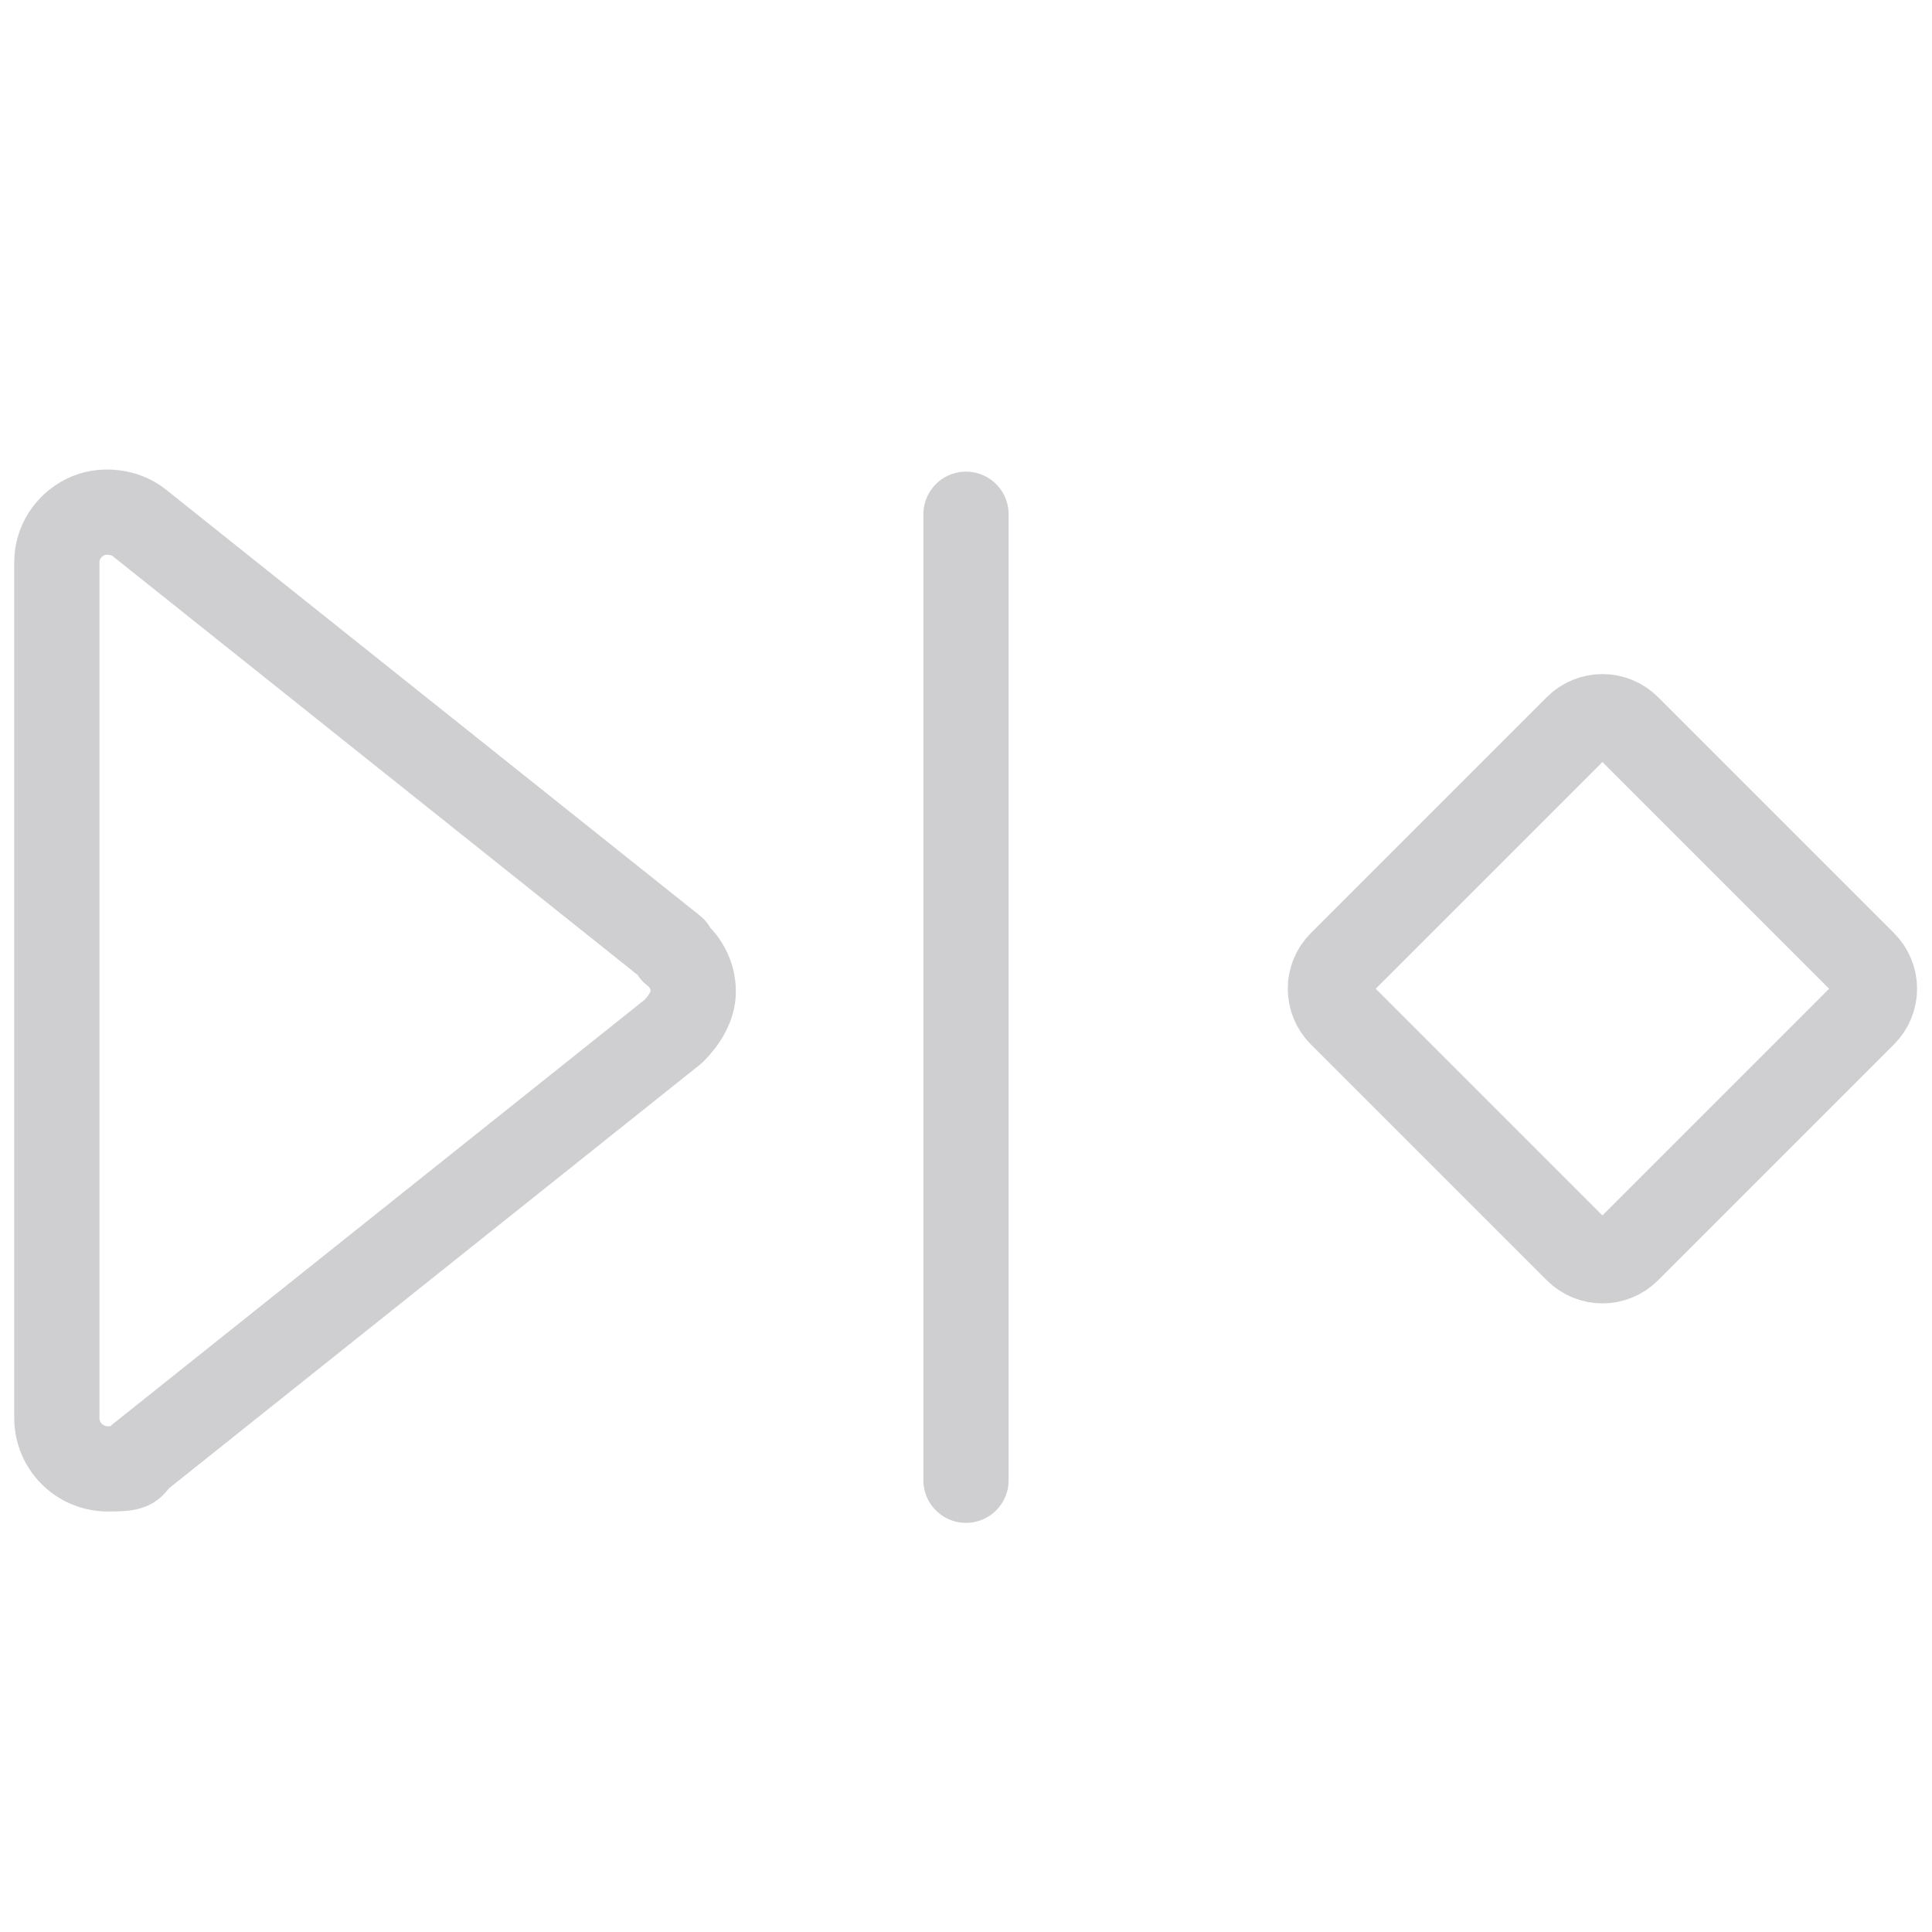
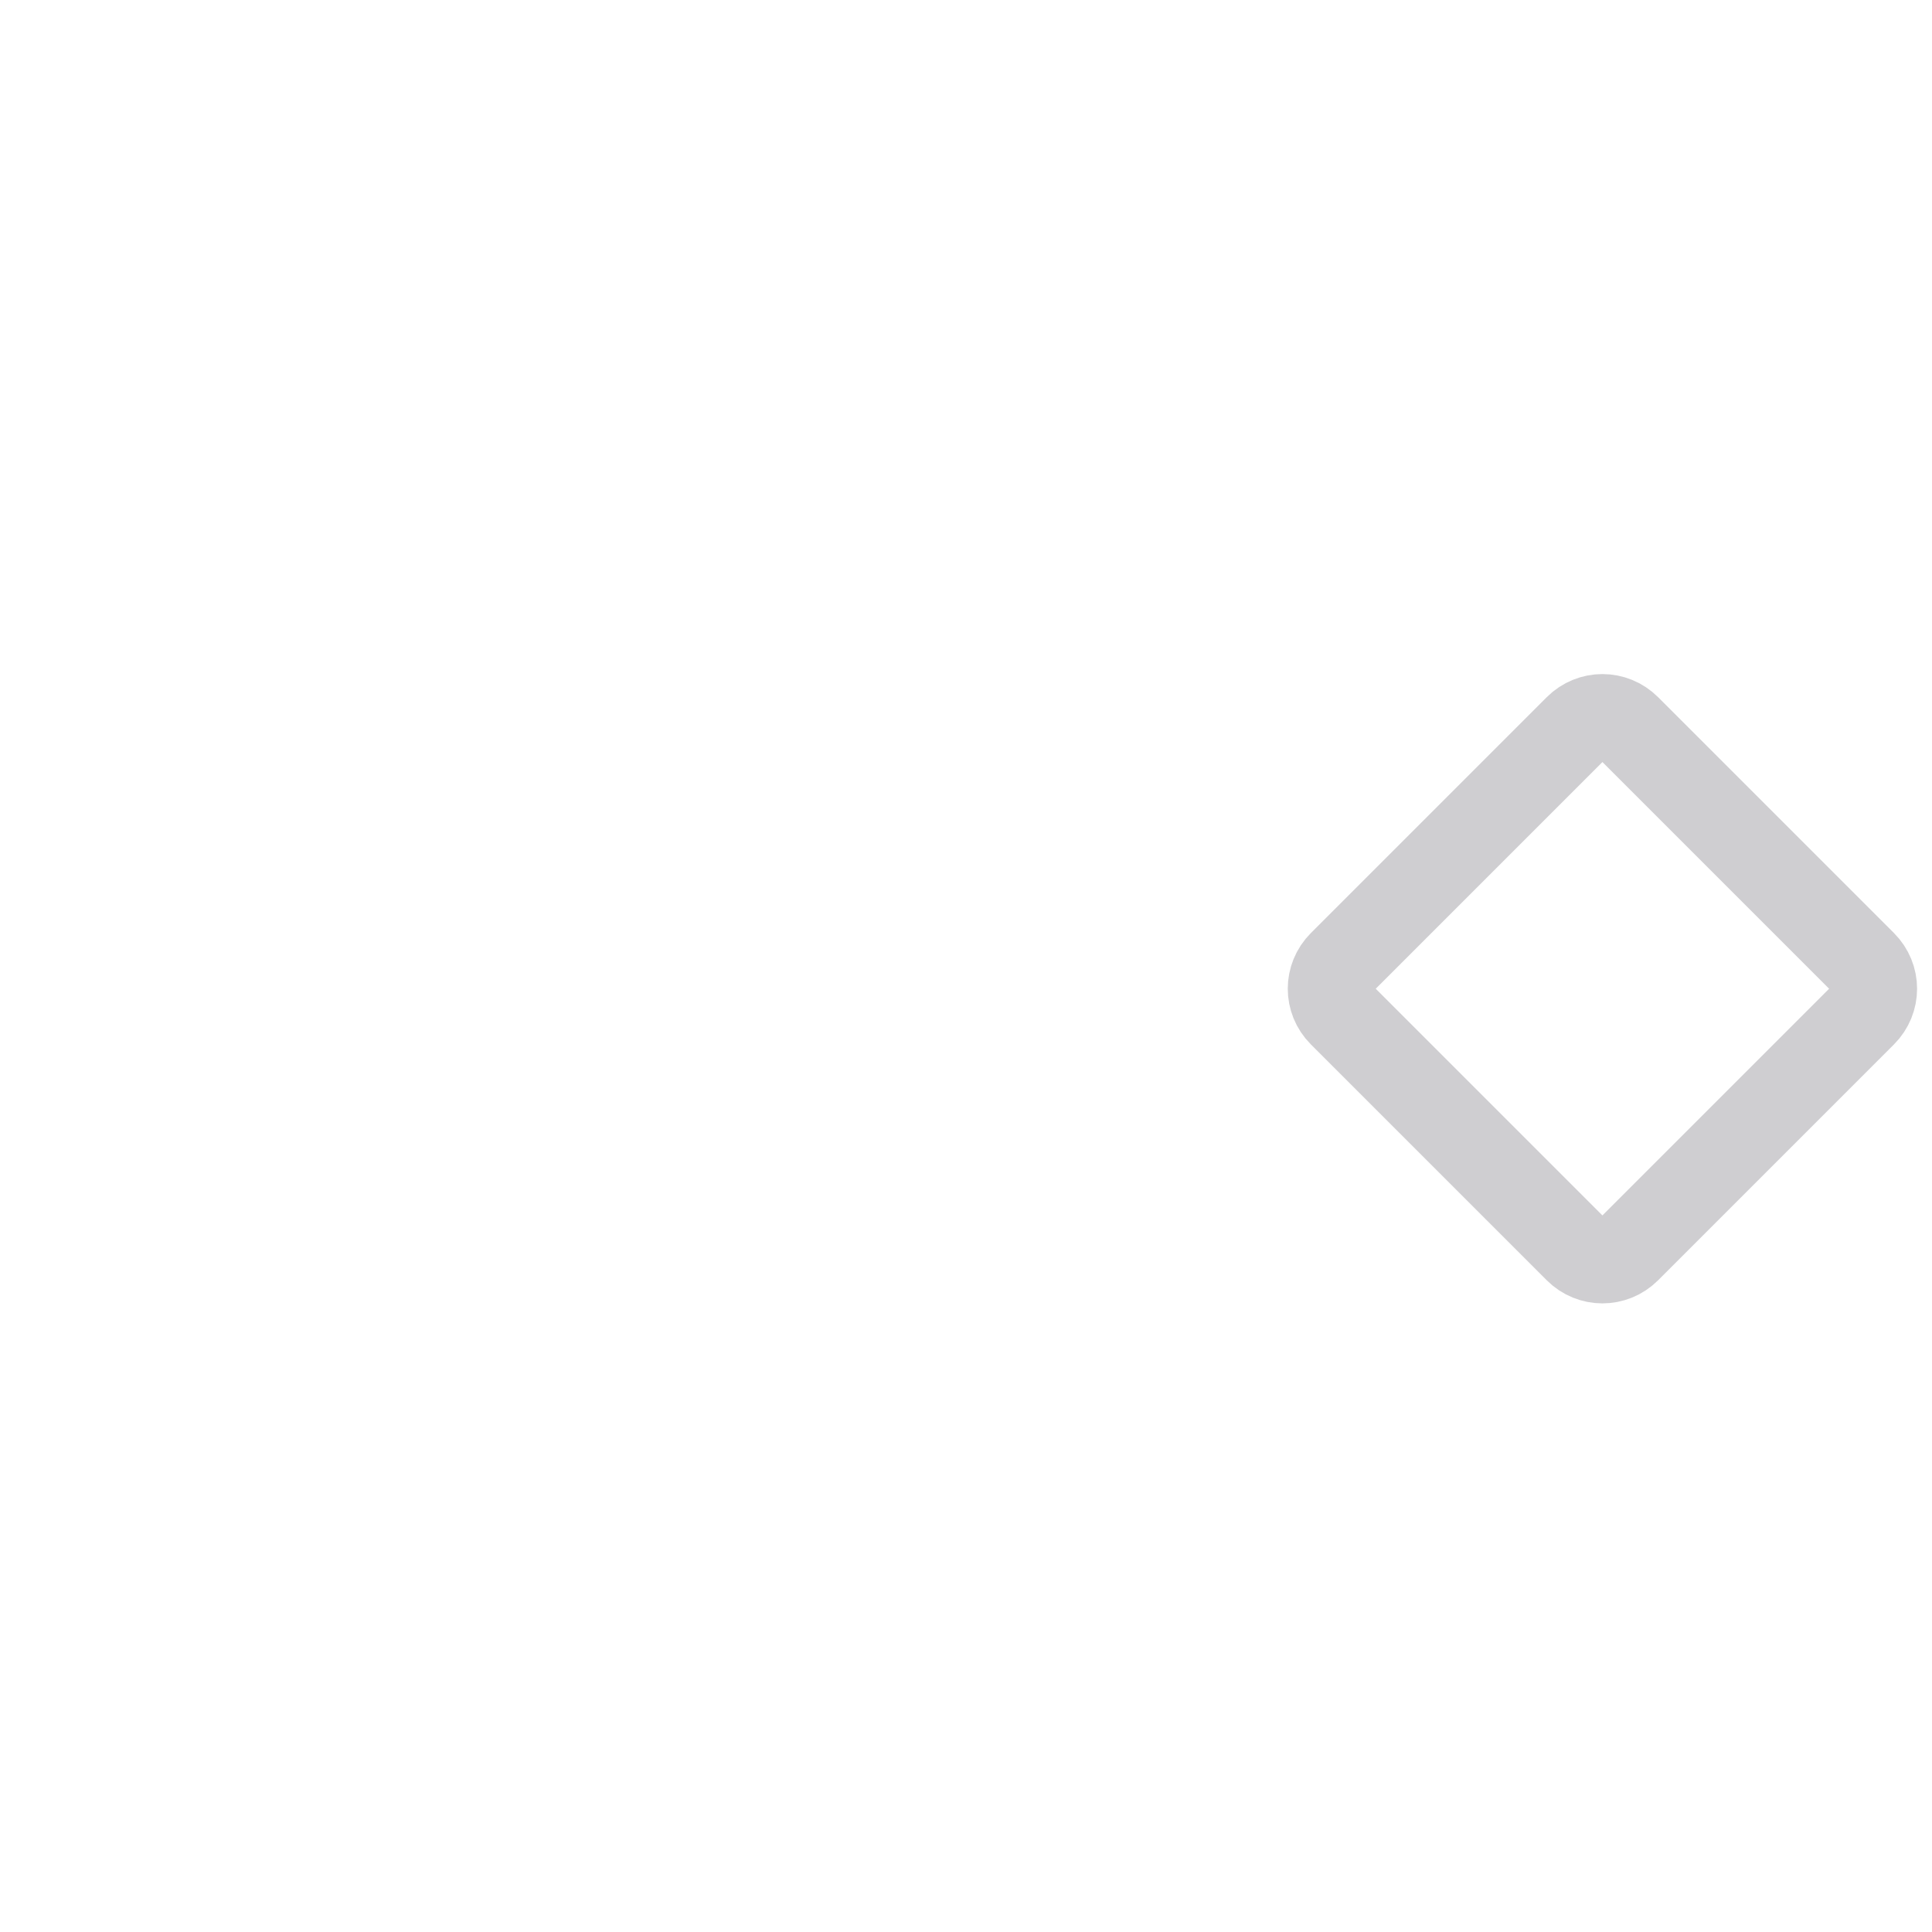
<svg xmlns="http://www.w3.org/2000/svg" id="Layer_1" data-name="Layer 1" version="1.1" viewBox="0 0 68 68">
  <defs>
    <style>
      .cls-1 {
        fill: none;
        stroke: #cfced1;
        stroke-linecap: round;
        stroke-linejoin: round;
        stroke-width: 3px;
      }
    </style>
  </defs>
  <g id="ease-next">
    <g>
      <g>
-         <path class="cls-1" d="M23.7,33.4L4.9,18.4c-.5-.4-1.3-.5-1.9-.2-.6.3-1,.9-1,1.6v30.1c0,1,.8,1.8,1.8,1.8s.8-.1,1.1-.4l18.8-15c.4-.4.7-.9.7-1.4,0-.6-.3-1.1-.7-1.4Z" />
        <path class="cls-1" d="M57.3,25.6l8.3,8.3c.5.5.5,1.3,0,1.8l-8.3,8.3c-.5.5-1.3.5-1.8,0l-8.3-8.3c-.5-.5-.5-1.3,0-1.8l8.3-8.3c.5-.5,1.3-.5,1.8,0Z" />
      </g>
-       <line class="cls-1" x1="34" y1="52.1" x2="34" y2="18.1" />
    </g>
  </g>
</svg>